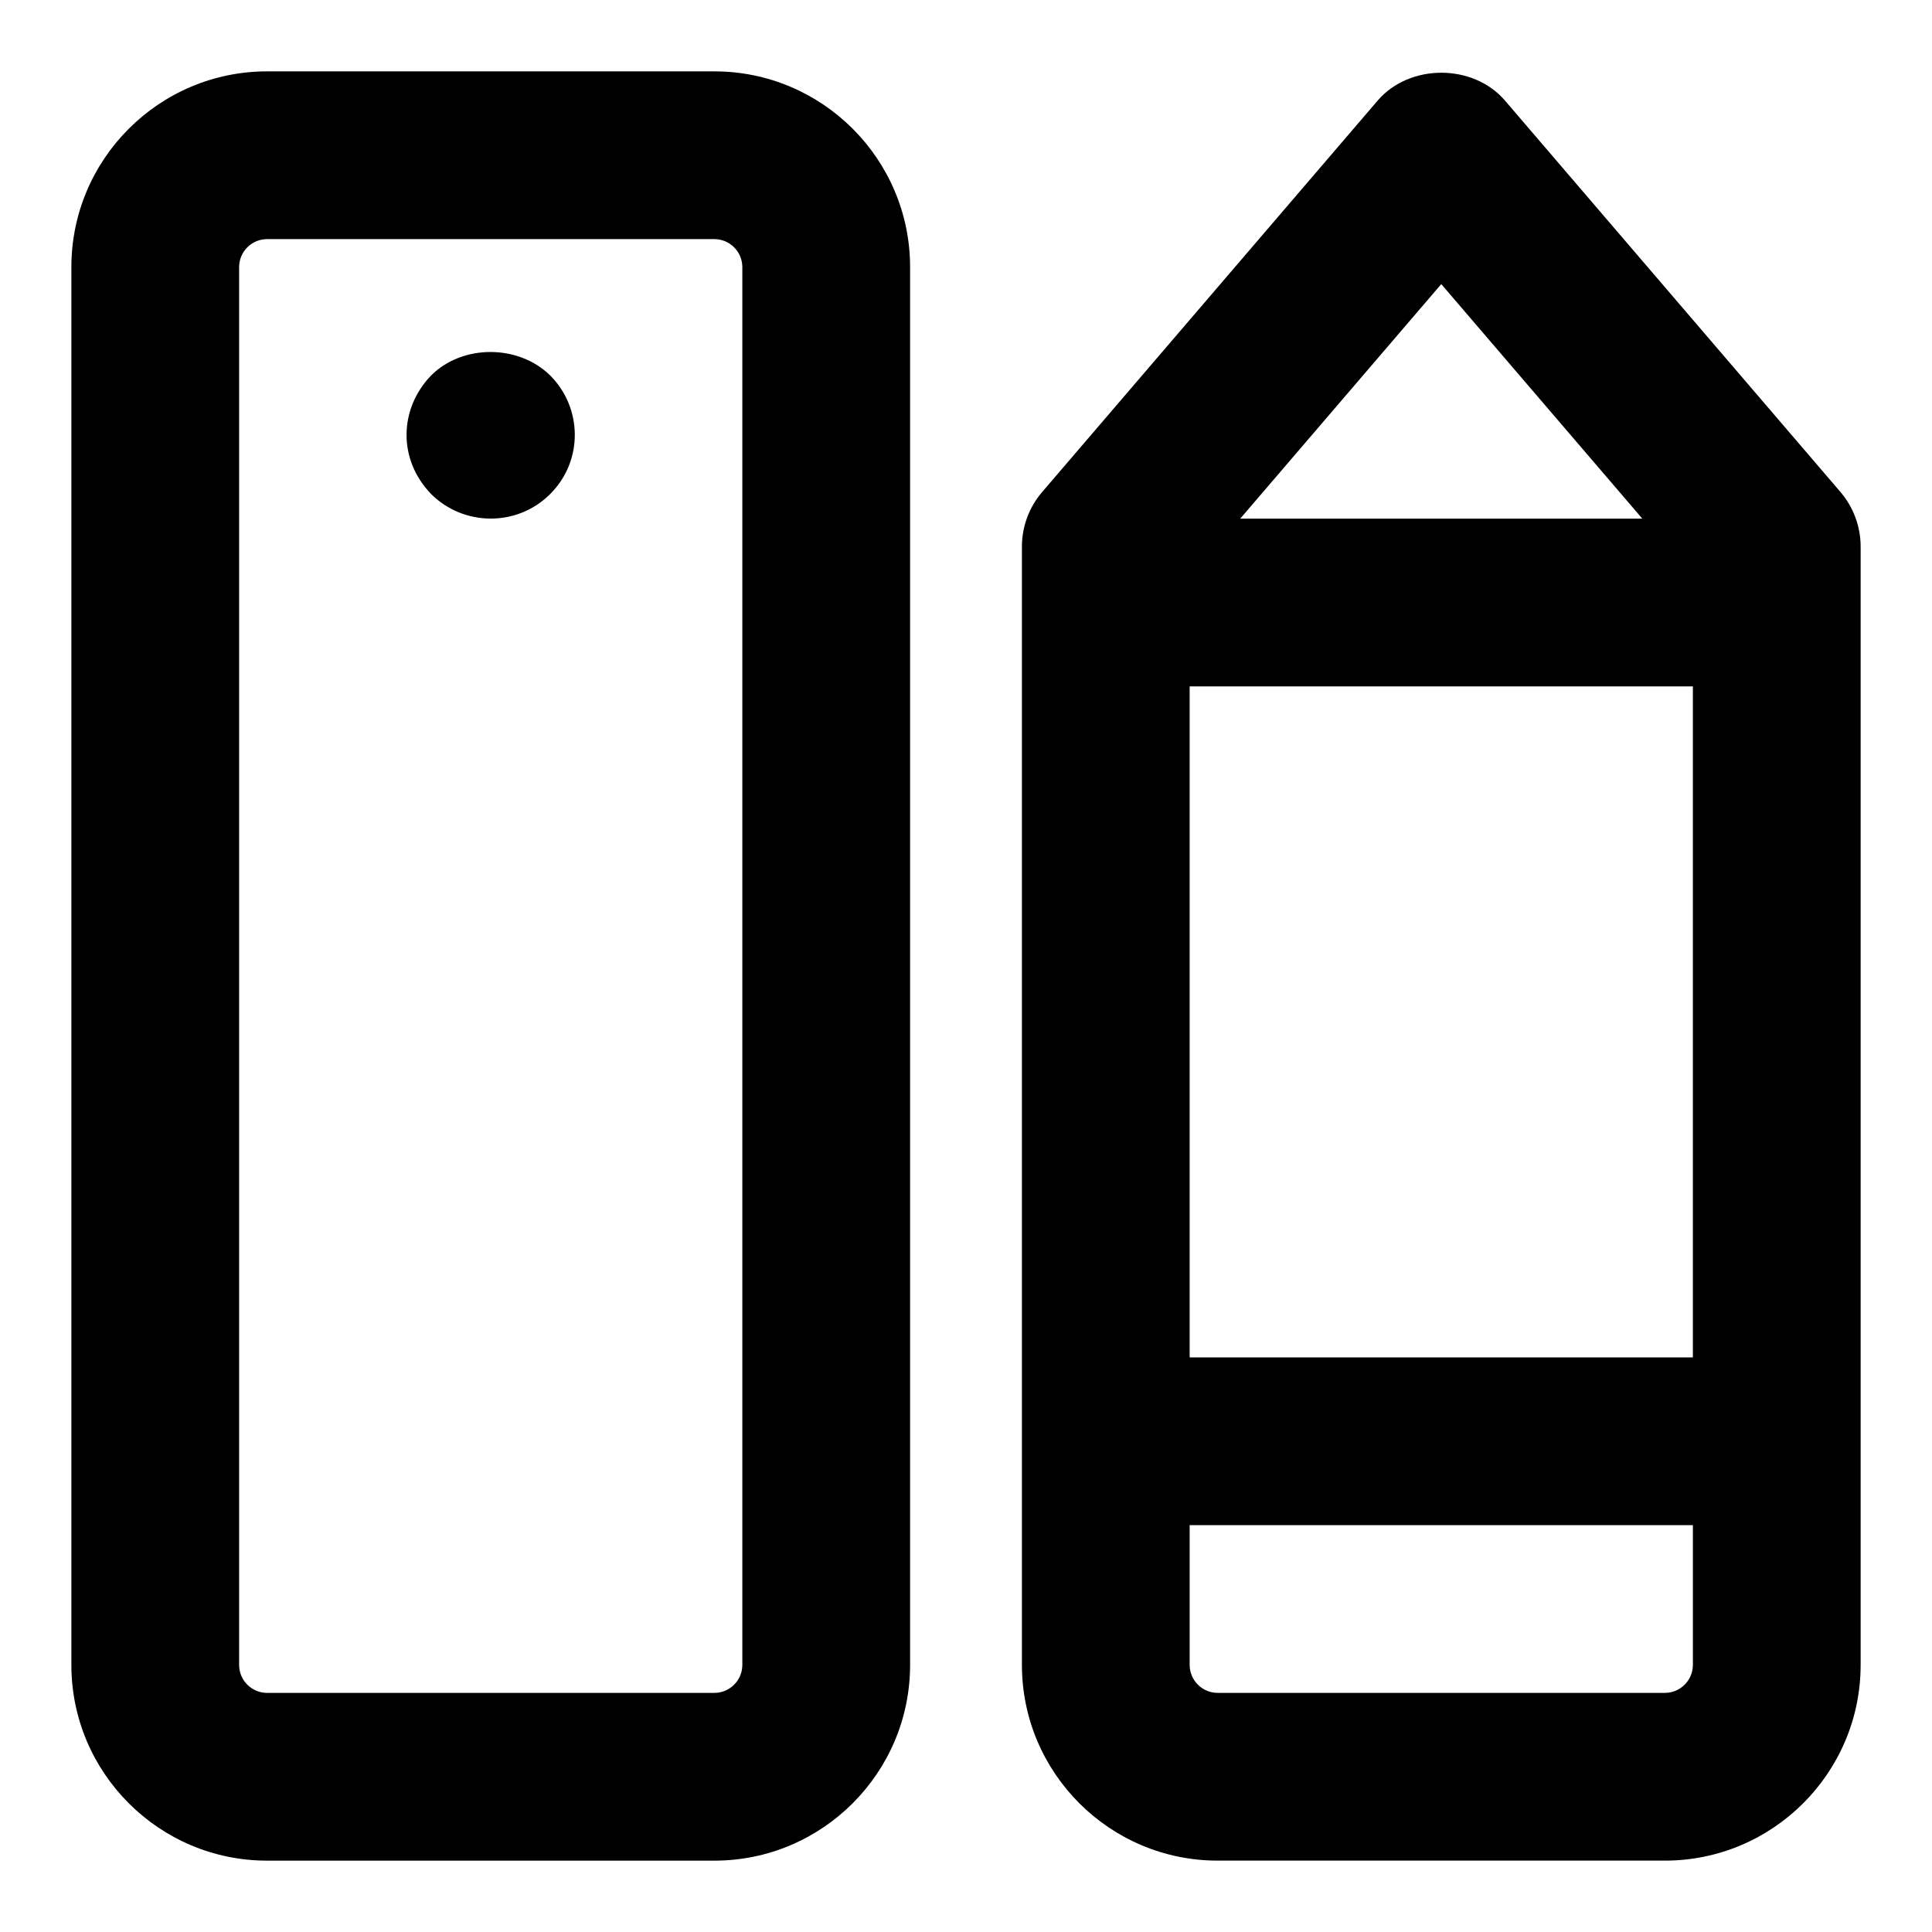
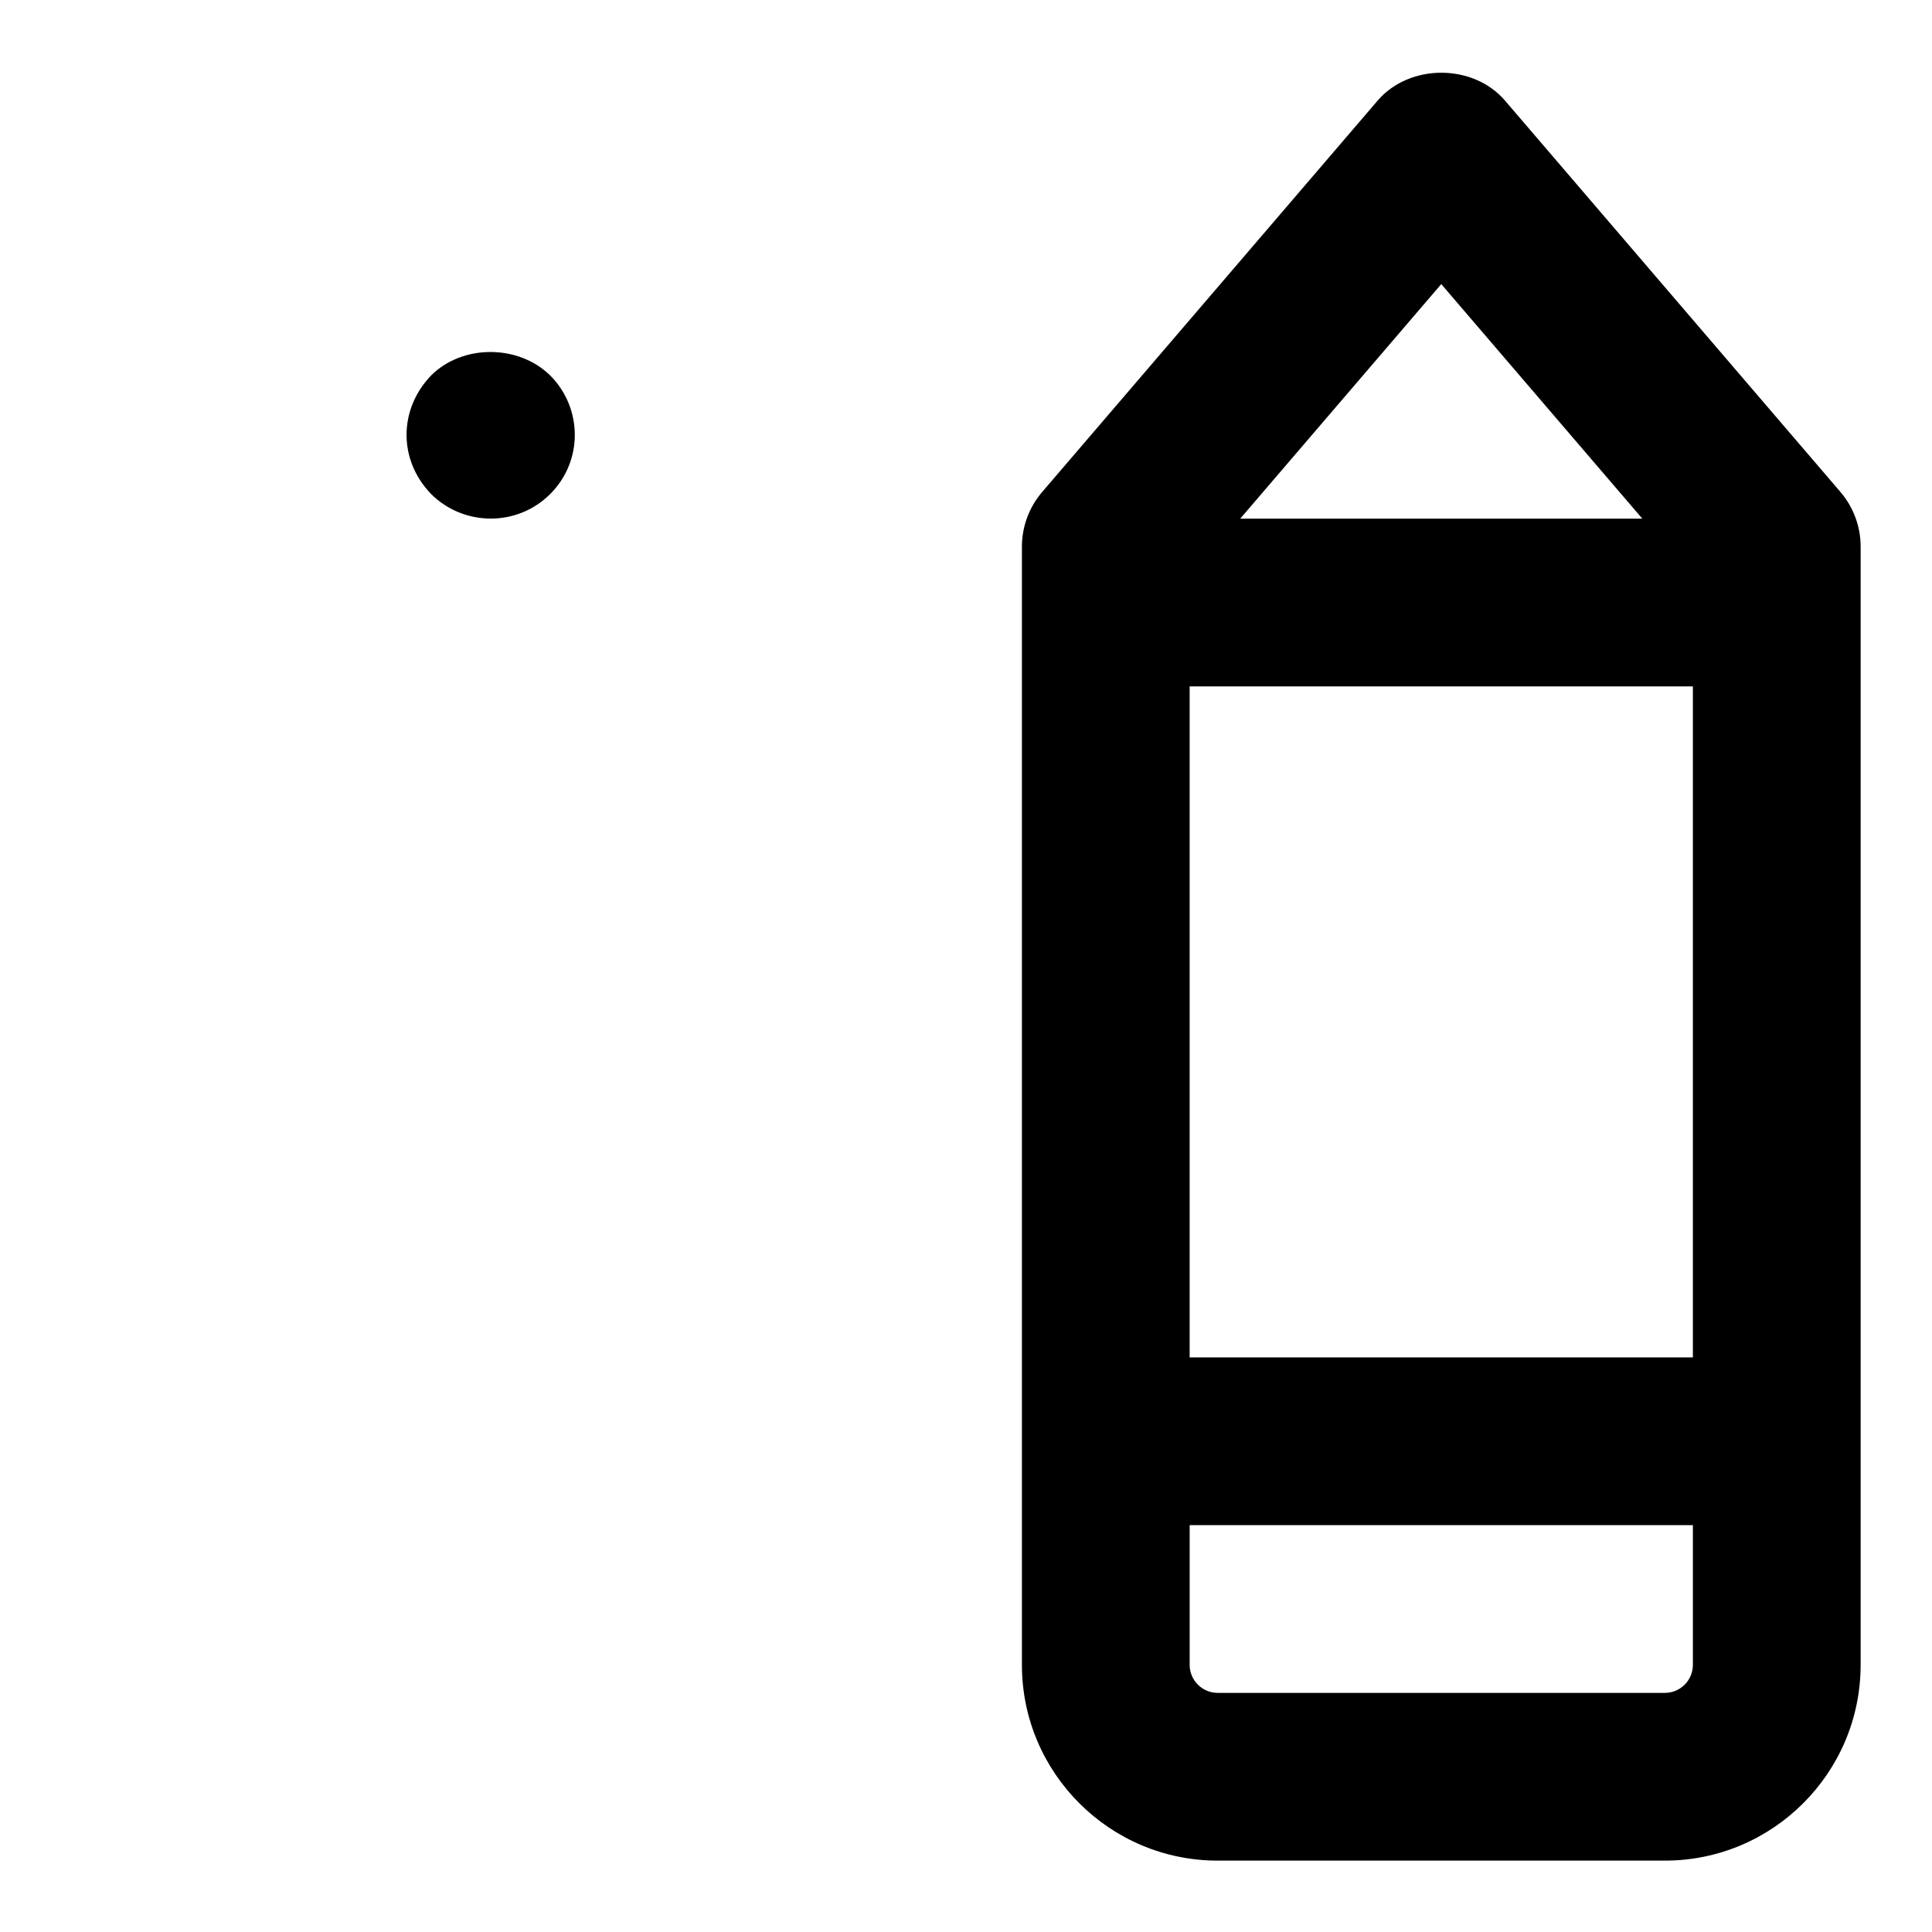
<svg xmlns="http://www.w3.org/2000/svg" fill="#000000" width="800px" height="800px" version="1.1" viewBox="144 144 512 512">
  <g>
-     <path d="m333.32 637.09c28.598 0 51.863-23.266 51.863-51.863v-370.45c0-28.598-23.262-51.863-51.863-51.863h-118.54c-28.598 0-51.863 23.266-51.863 51.863v370.45c0 28.598 23.266 51.863 51.863 51.863zm-125.95-51.863v-370.45c0-4.074 3.332-7.406 7.406-7.406h118.54c4.078 0 7.41 3.332 7.41 7.406v370.45c0 4.074-3.336 7.41-7.41 7.41h-118.54c-4.074 0-7.406-3.336-7.406-7.41z" />
    <path d="m637.09 585.22v-296.36c0-5.305-1.898-10.434-5.348-14.477l-88.906-103.73c-8.445-9.84-25.293-9.84-33.742 0l-88.906 103.73c-3.469 4.047-5.367 9.172-5.367 14.477v296.36c0 28.598 23.266 51.863 51.863 51.863h118.54c28.598 0 51.863-23.266 51.863-51.863zm-177.82-259.31h133.36v177.82h-133.36zm66.68-106.62 53.285 62.164h-106.57zm59.273 373.34h-118.54c-4.074 0-7.41-3.336-7.41-7.41v-37.043h133.36v37.043c0 4.074-3.336 7.41-7.41 7.41z" />
-     <path d="m289.81 274.92c8.875-8.875 8.504-22.91 0-31.414-8.445-8.297-23.266-8.297-31.562 0-8.504 8.816-8.848 22.258 0 31.414 8.551 8.535 22.73 8.828 31.562 0z" />
+     <path d="m289.81 274.92c8.875-8.875 8.504-22.91 0-31.414-8.445-8.297-23.266-8.297-31.562 0-8.504 8.816-8.848 22.258 0 31.414 8.551 8.535 22.73 8.828 31.562 0" />
  </g>
</svg>